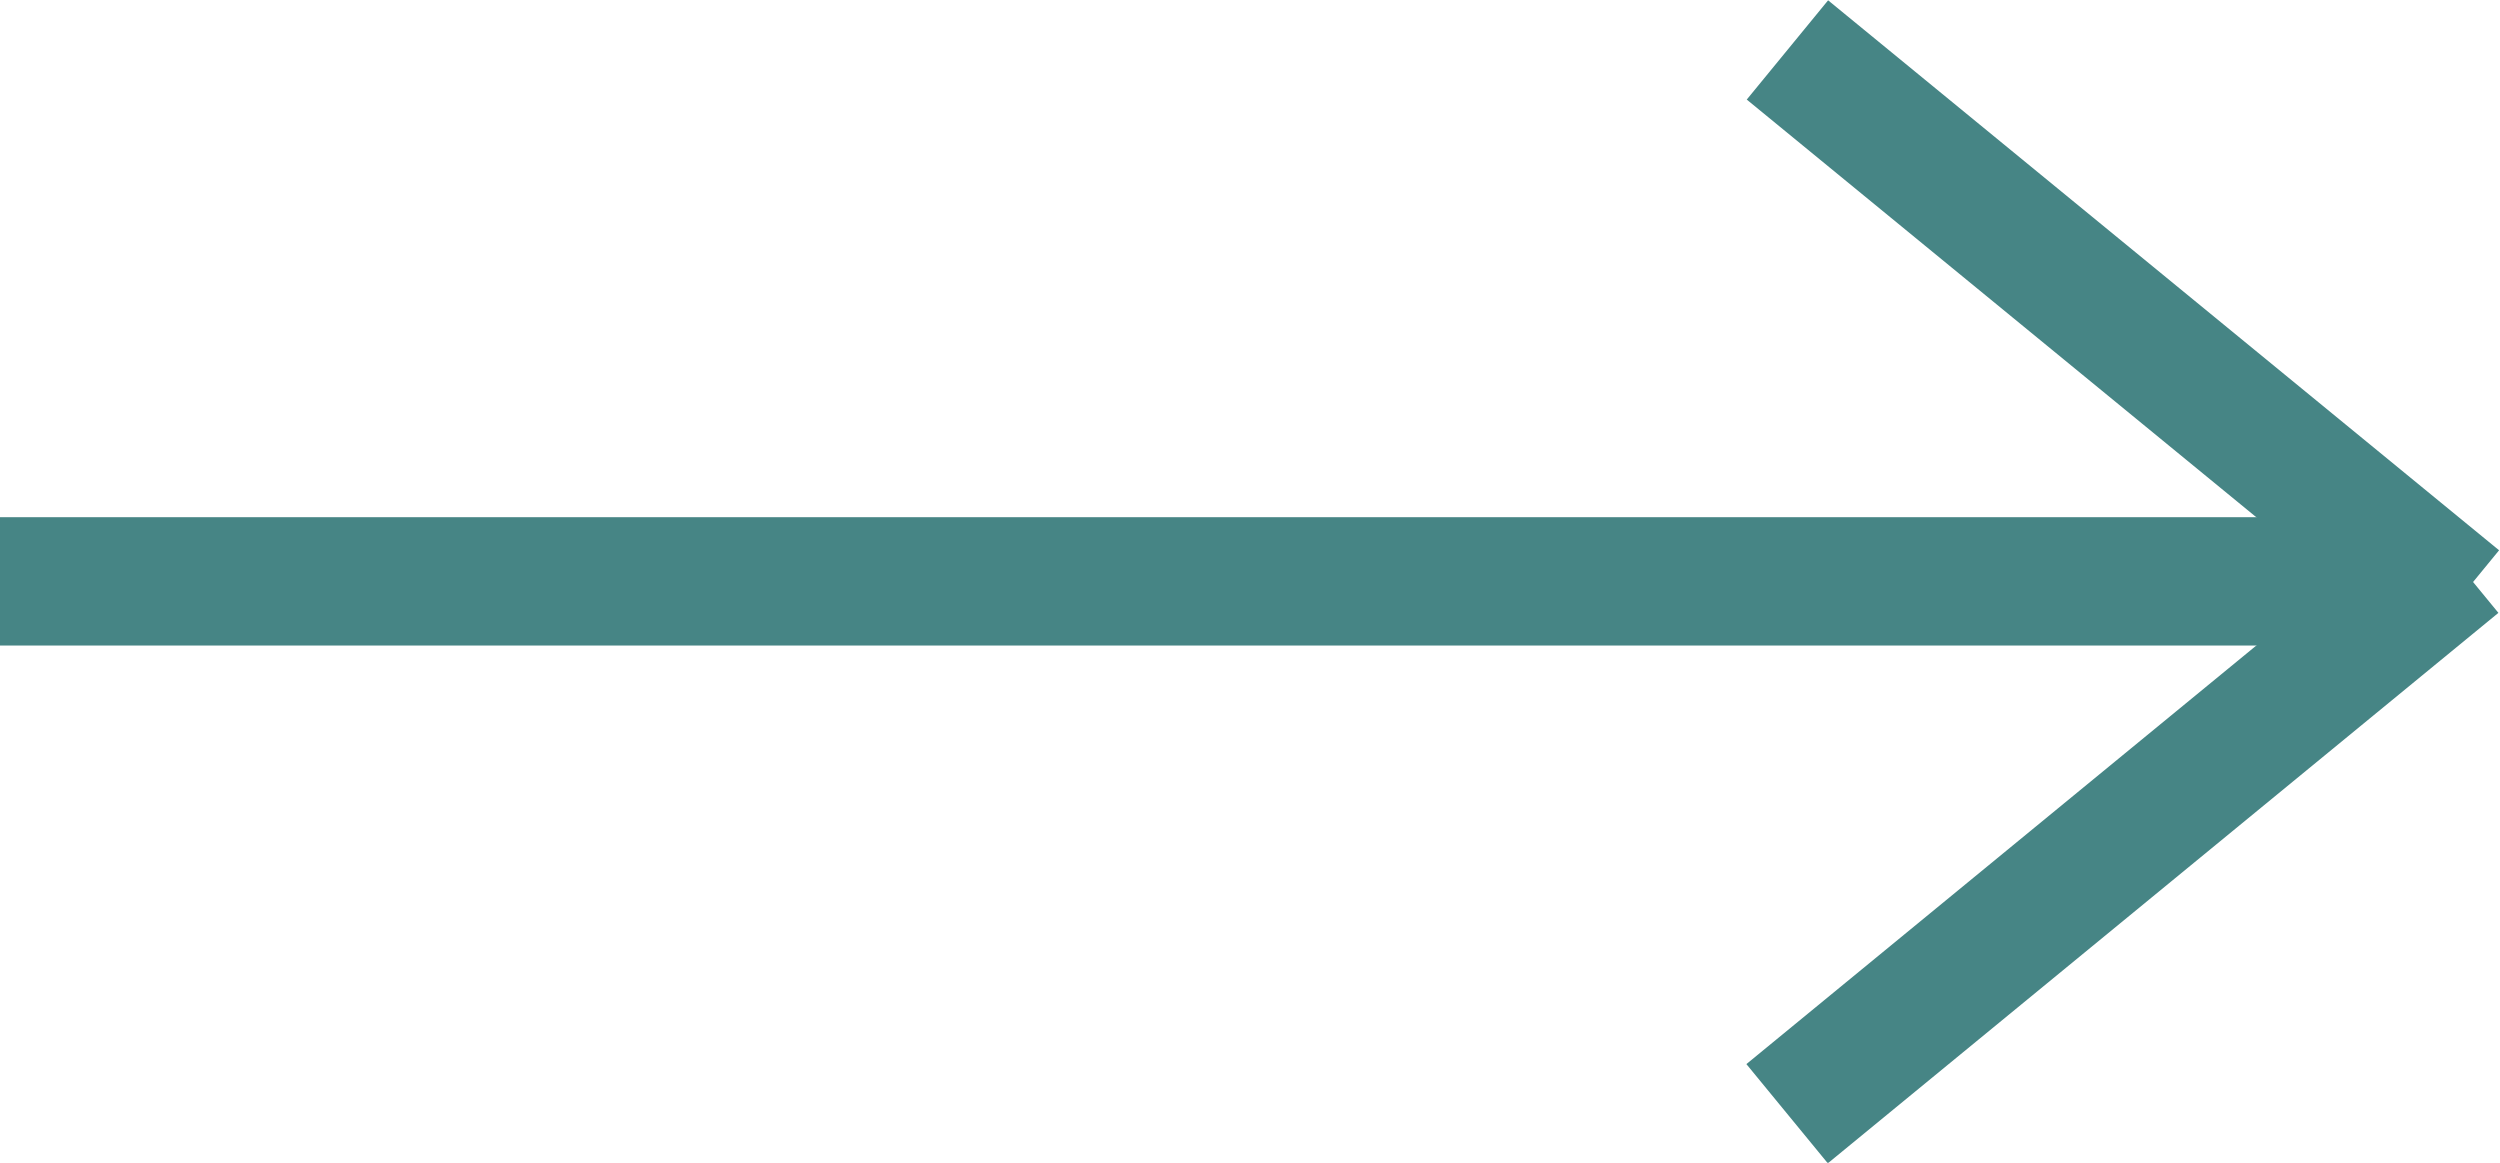
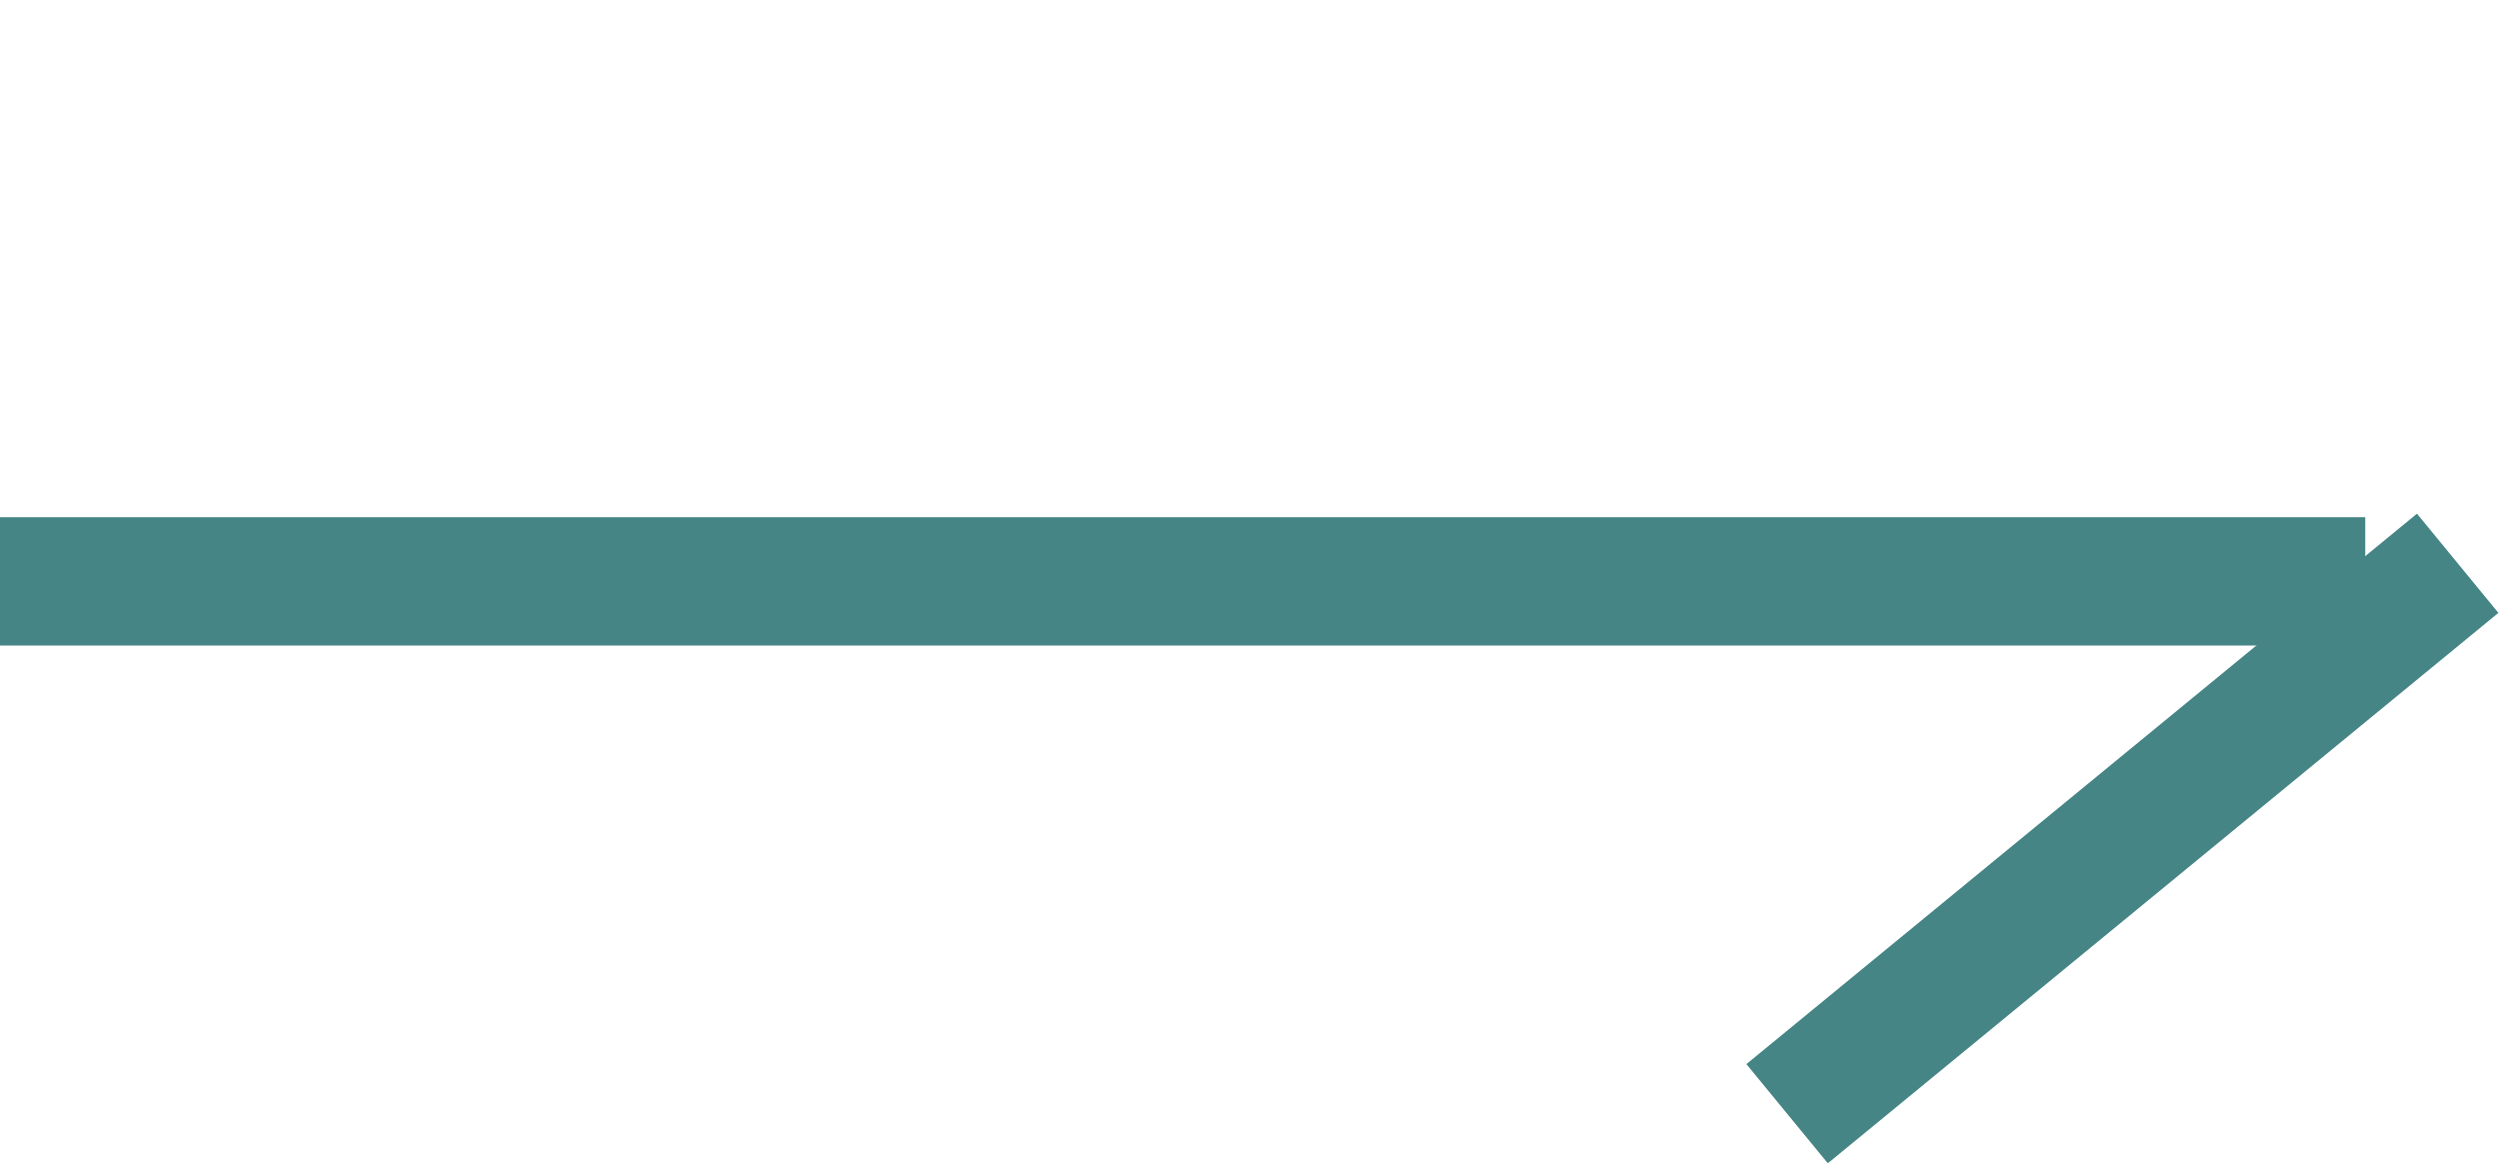
<svg xmlns="http://www.w3.org/2000/svg" id="_レイヤー_2" data-name="レイヤー 2" viewBox="0 0 19.48 9.06">
  <defs>
    <style>
      .cls-1 {
        fill: #468585;
      }
    </style>
  </defs>
  <g id="_レイヤー_1-2" data-name="レイヤー 1">
    <g>
      <rect class="cls-1" y="4.03" width="18.43" height="1" />
-       <rect class="cls-1" x="16.04" y="-.85" width="1" height="6.76" transform="translate(4.1 13.72) rotate(-50.66)" />
      <rect class="cls-1" x="13.16" y="6.03" width="6.76" height="1" transform="translate(-.39 11.98) rotate(-39.38)" />
    </g>
  </g>
</svg>